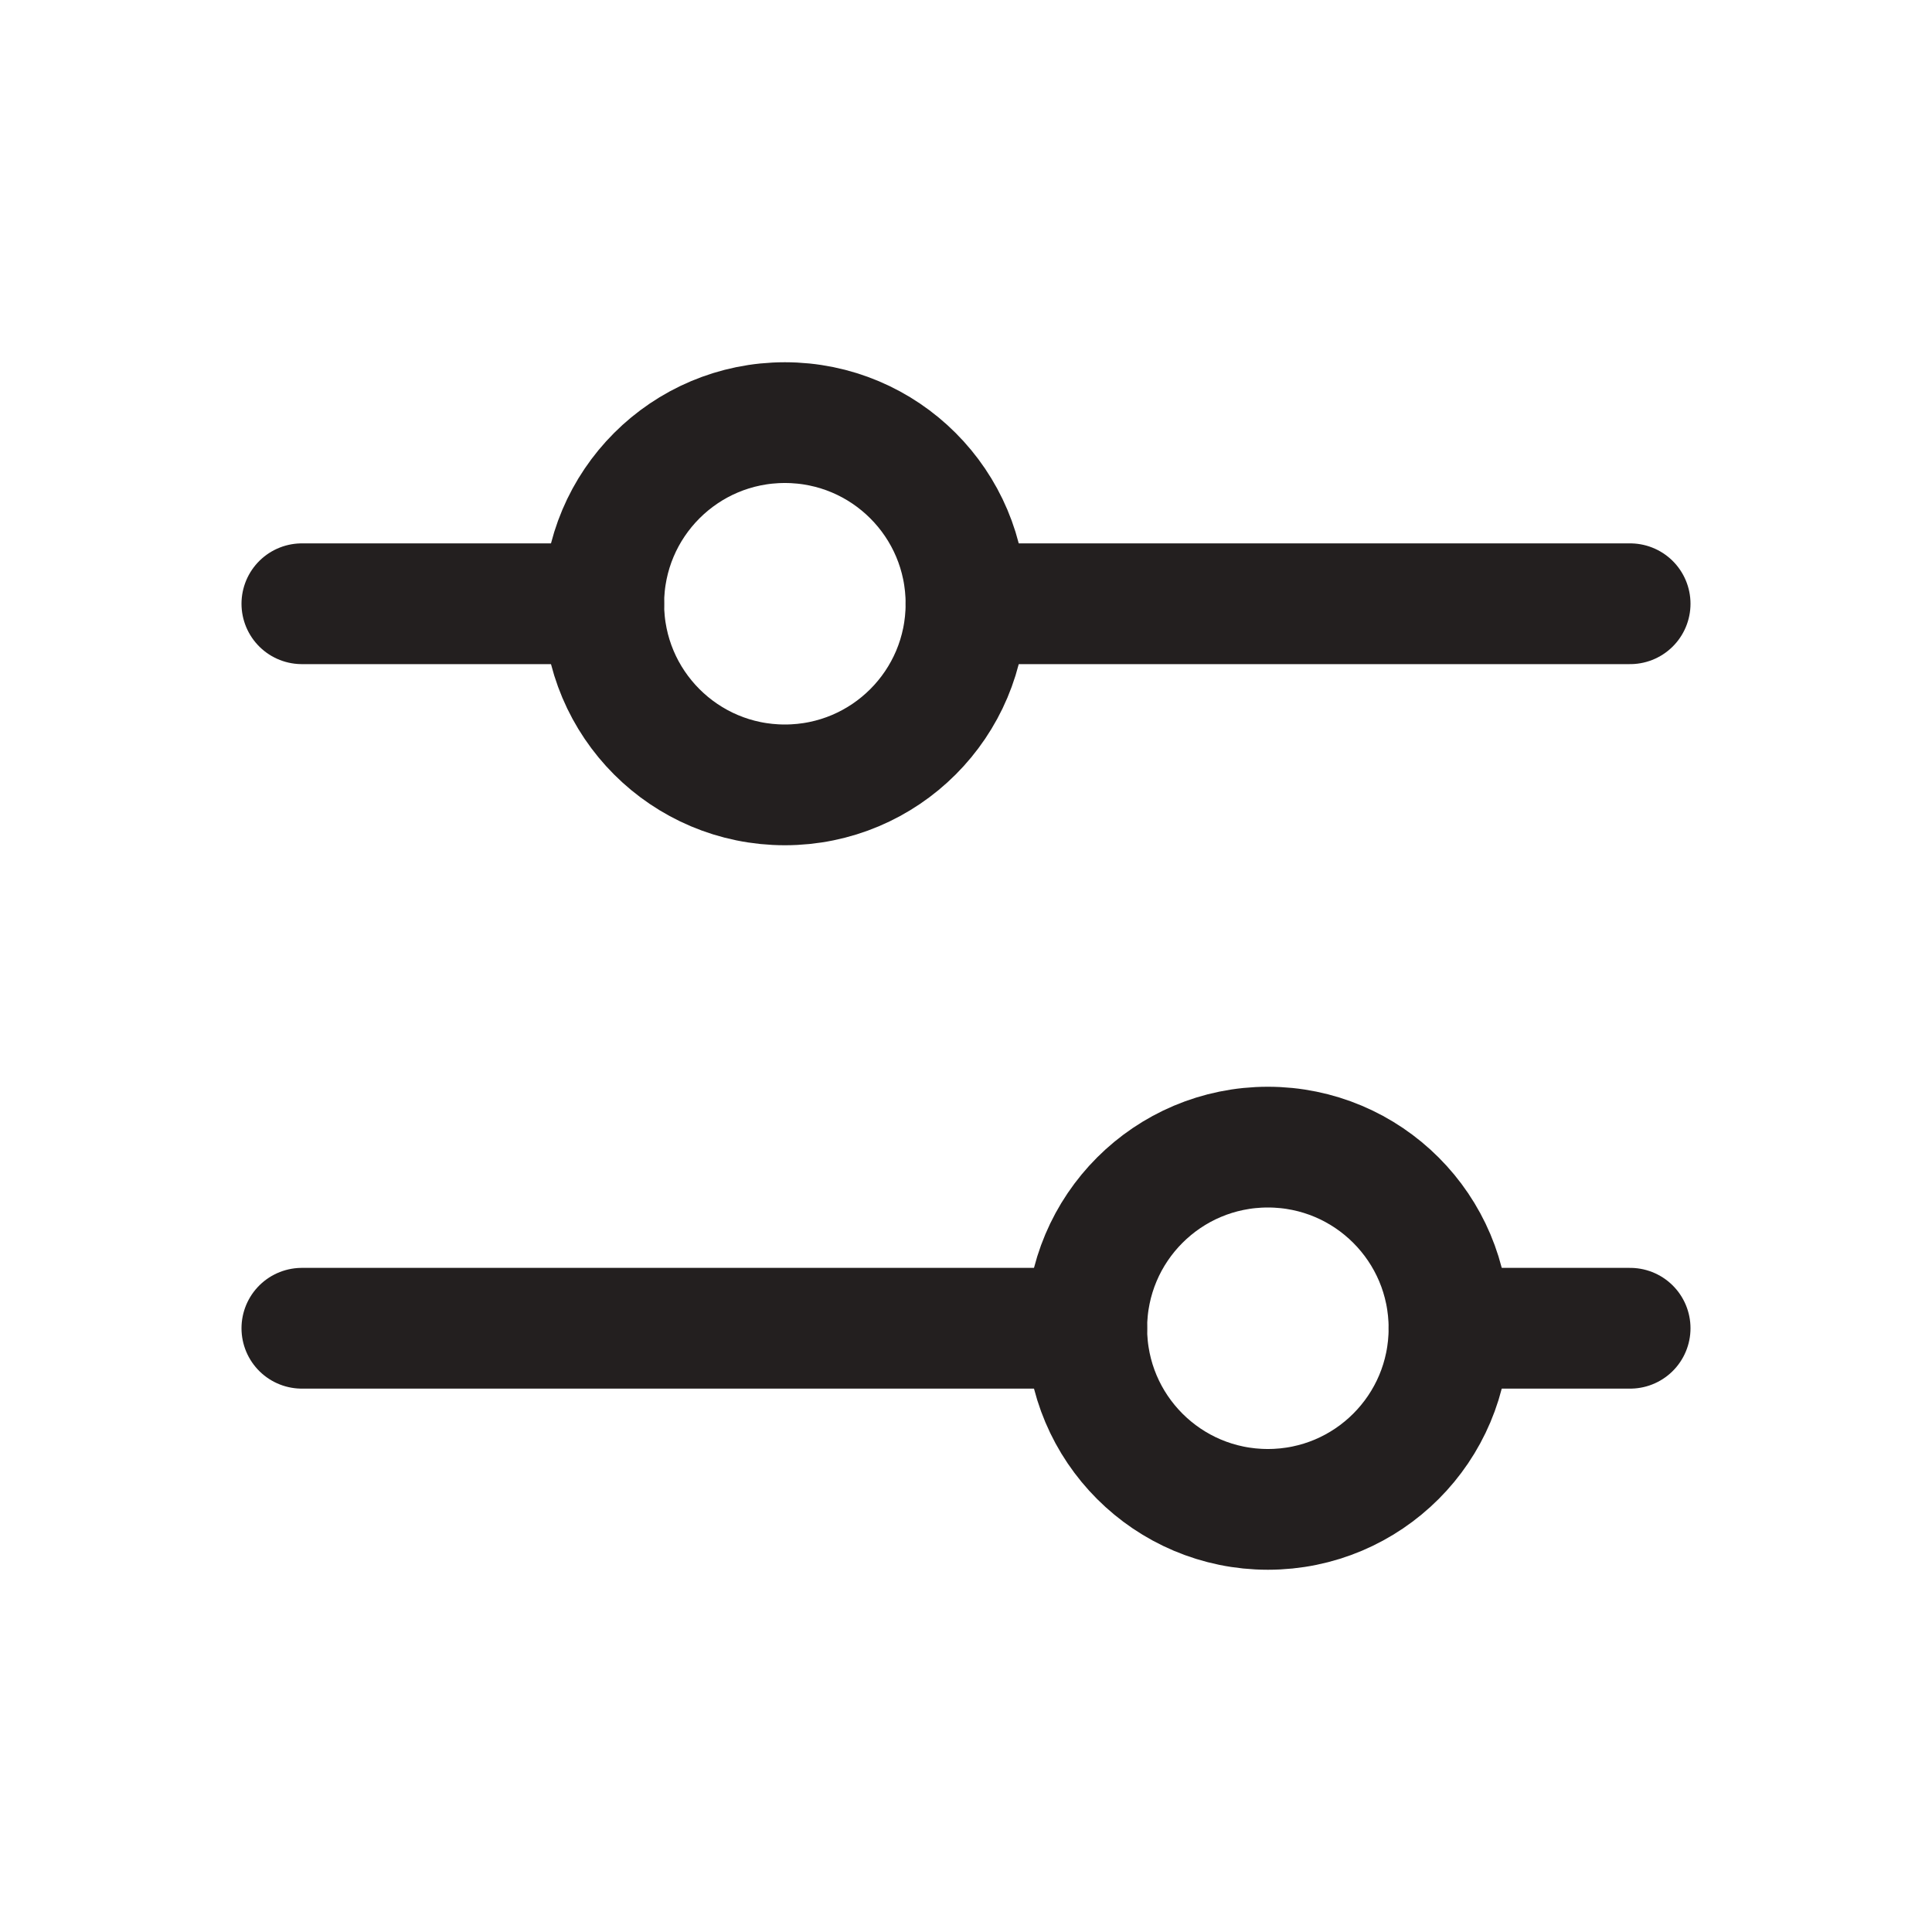
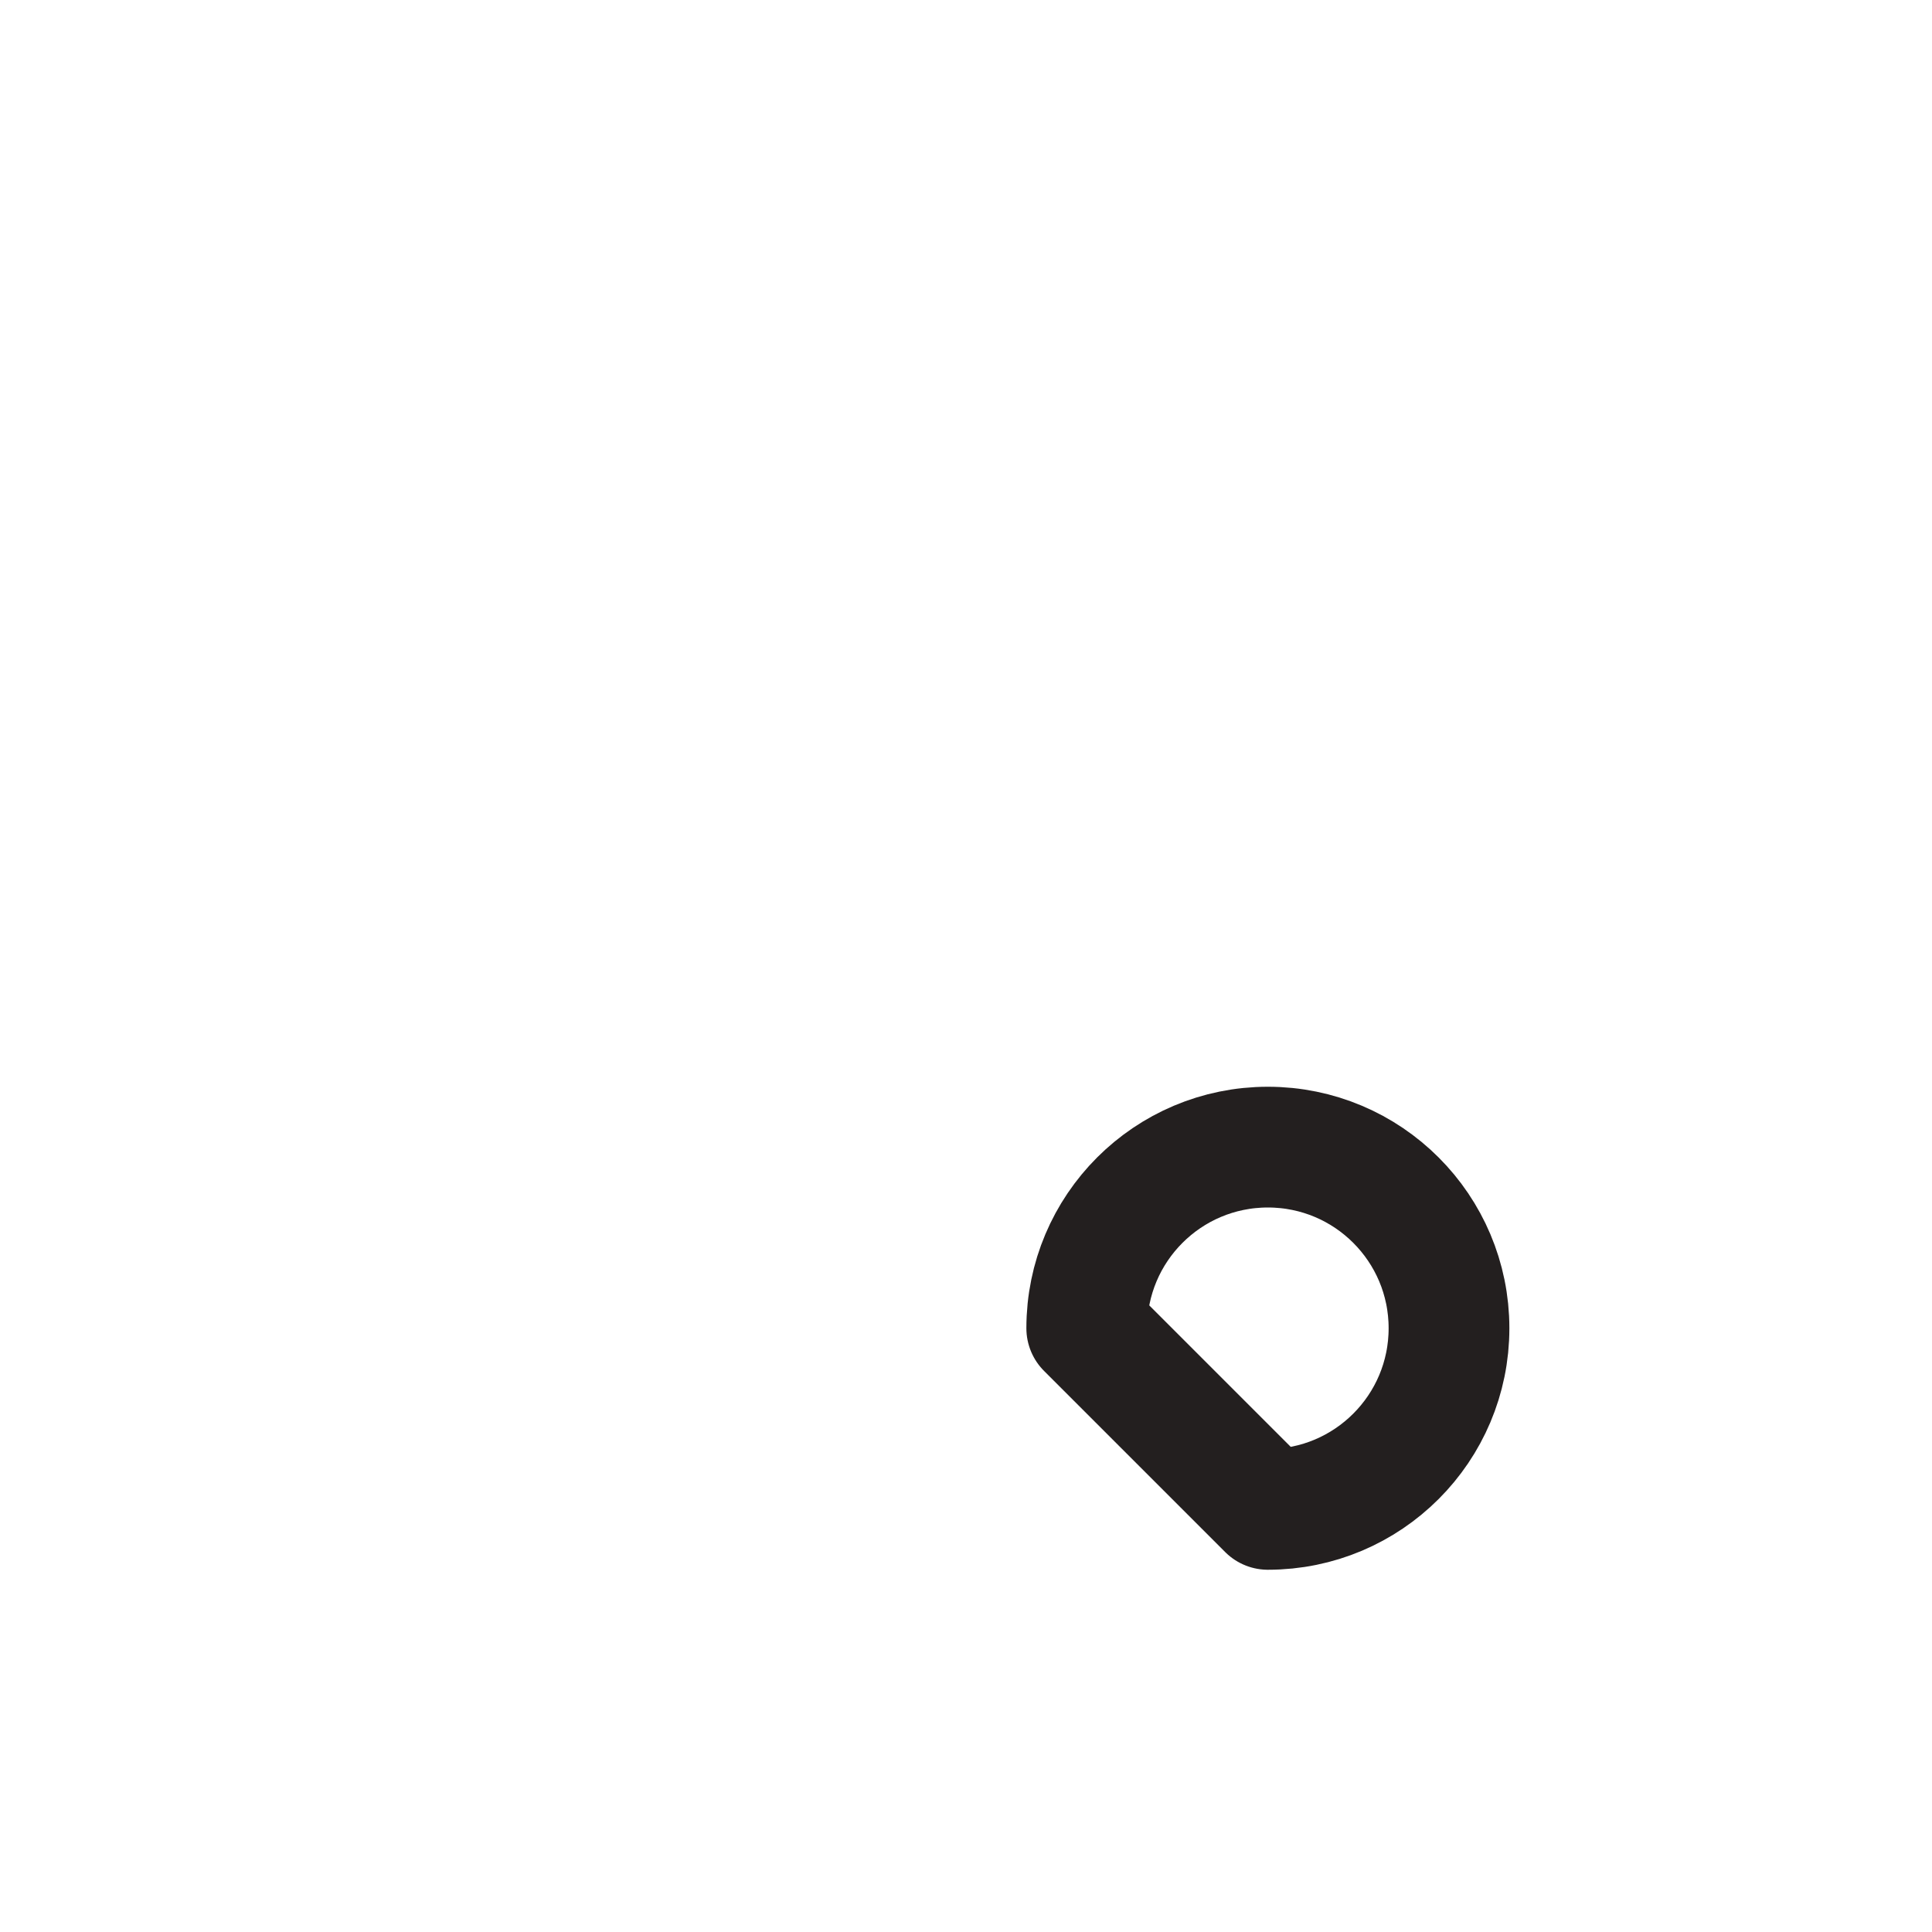
<svg xmlns="http://www.w3.org/2000/svg" width="24" height="24" viewBox="0 0 24 24" fill="none">
  <g clip-path="url(#clip0_299_8308)">
-     <path d="M9.75 9.75C10.993 9.75 12 8.743 12 7.5C12 6.257 10.993 5.25 9.75 5.25C8.507 5.25 7.5 6.257 7.5 7.5C7.5 8.743 8.507 9.75 9.75 9.75Z" stroke="#231F1F" stroke-width="1.5" stroke-linecap="round" stroke-linejoin="round" />
-     <path d="M15.75 18.75C16.993 18.75 18 17.743 18 16.5C18 15.257 16.993 14.25 15.75 14.25C14.507 14.25 13.5 15.257 13.5 16.5C13.5 17.743 14.507 18.75 15.75 18.75Z" stroke="#231F1F" stroke-width="1.5" stroke-linecap="round" stroke-linejoin="round" />
-     <path d="M12 7.5H20.25" stroke="#231F1F" stroke-width="1.5" stroke-linecap="round" stroke-linejoin="round" />
-     <path d="M3.75 7.5H7.5" stroke="#231F1F" stroke-width="1.5" stroke-linecap="round" stroke-linejoin="round" />
-     <path d="M18 16.5H20.25" stroke="#231F1F" stroke-width="1.5" stroke-linecap="round" stroke-linejoin="round" />
-     <path d="M3.75 16.5H13.5" stroke="#231F1F" stroke-width="1.5" stroke-linecap="round" stroke-linejoin="round" />
+     <path d="M15.75 18.75C16.993 18.75 18 17.743 18 16.5C18 15.257 16.993 14.25 15.75 14.25C14.507 14.25 13.5 15.257 13.5 16.5Z" stroke="#231F1F" stroke-width="1.5" stroke-linecap="round" stroke-linejoin="round" />
  </g>
  <defs>
    <clipPath id="clip0_299_8308">
      <rect width="24" height="24" fill="white" />
    </clipPath>
  </defs>
</svg>